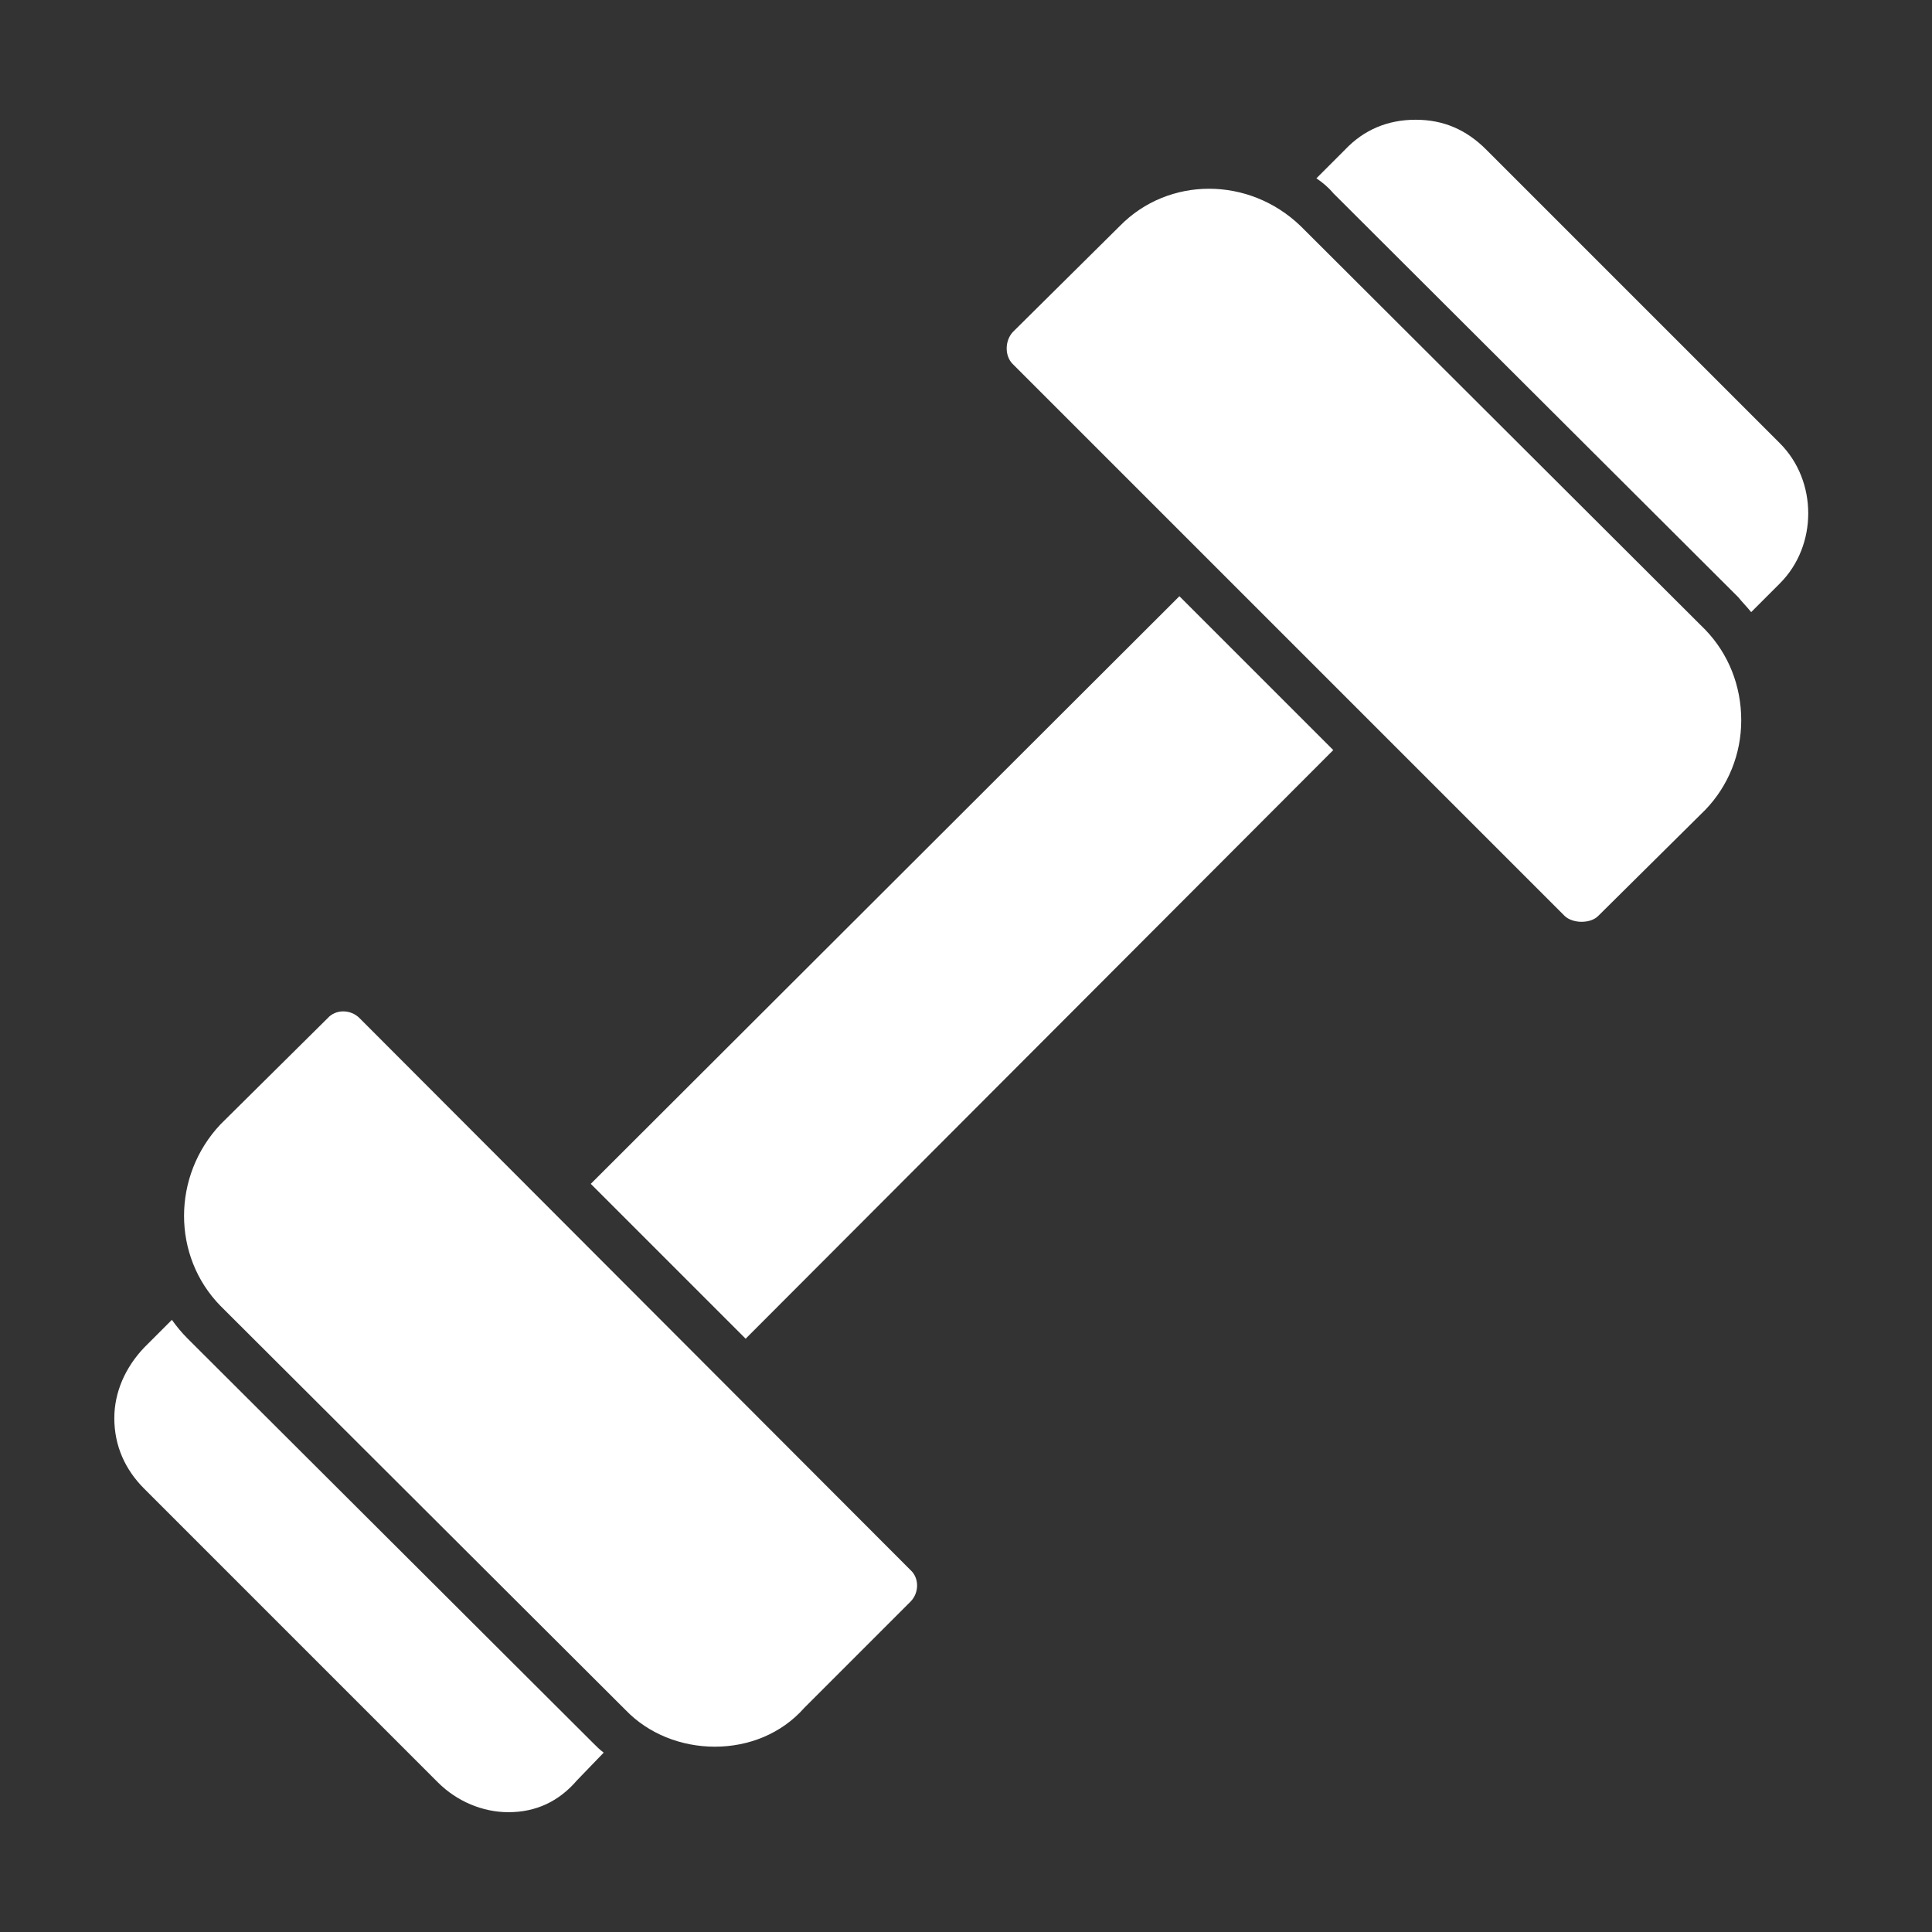
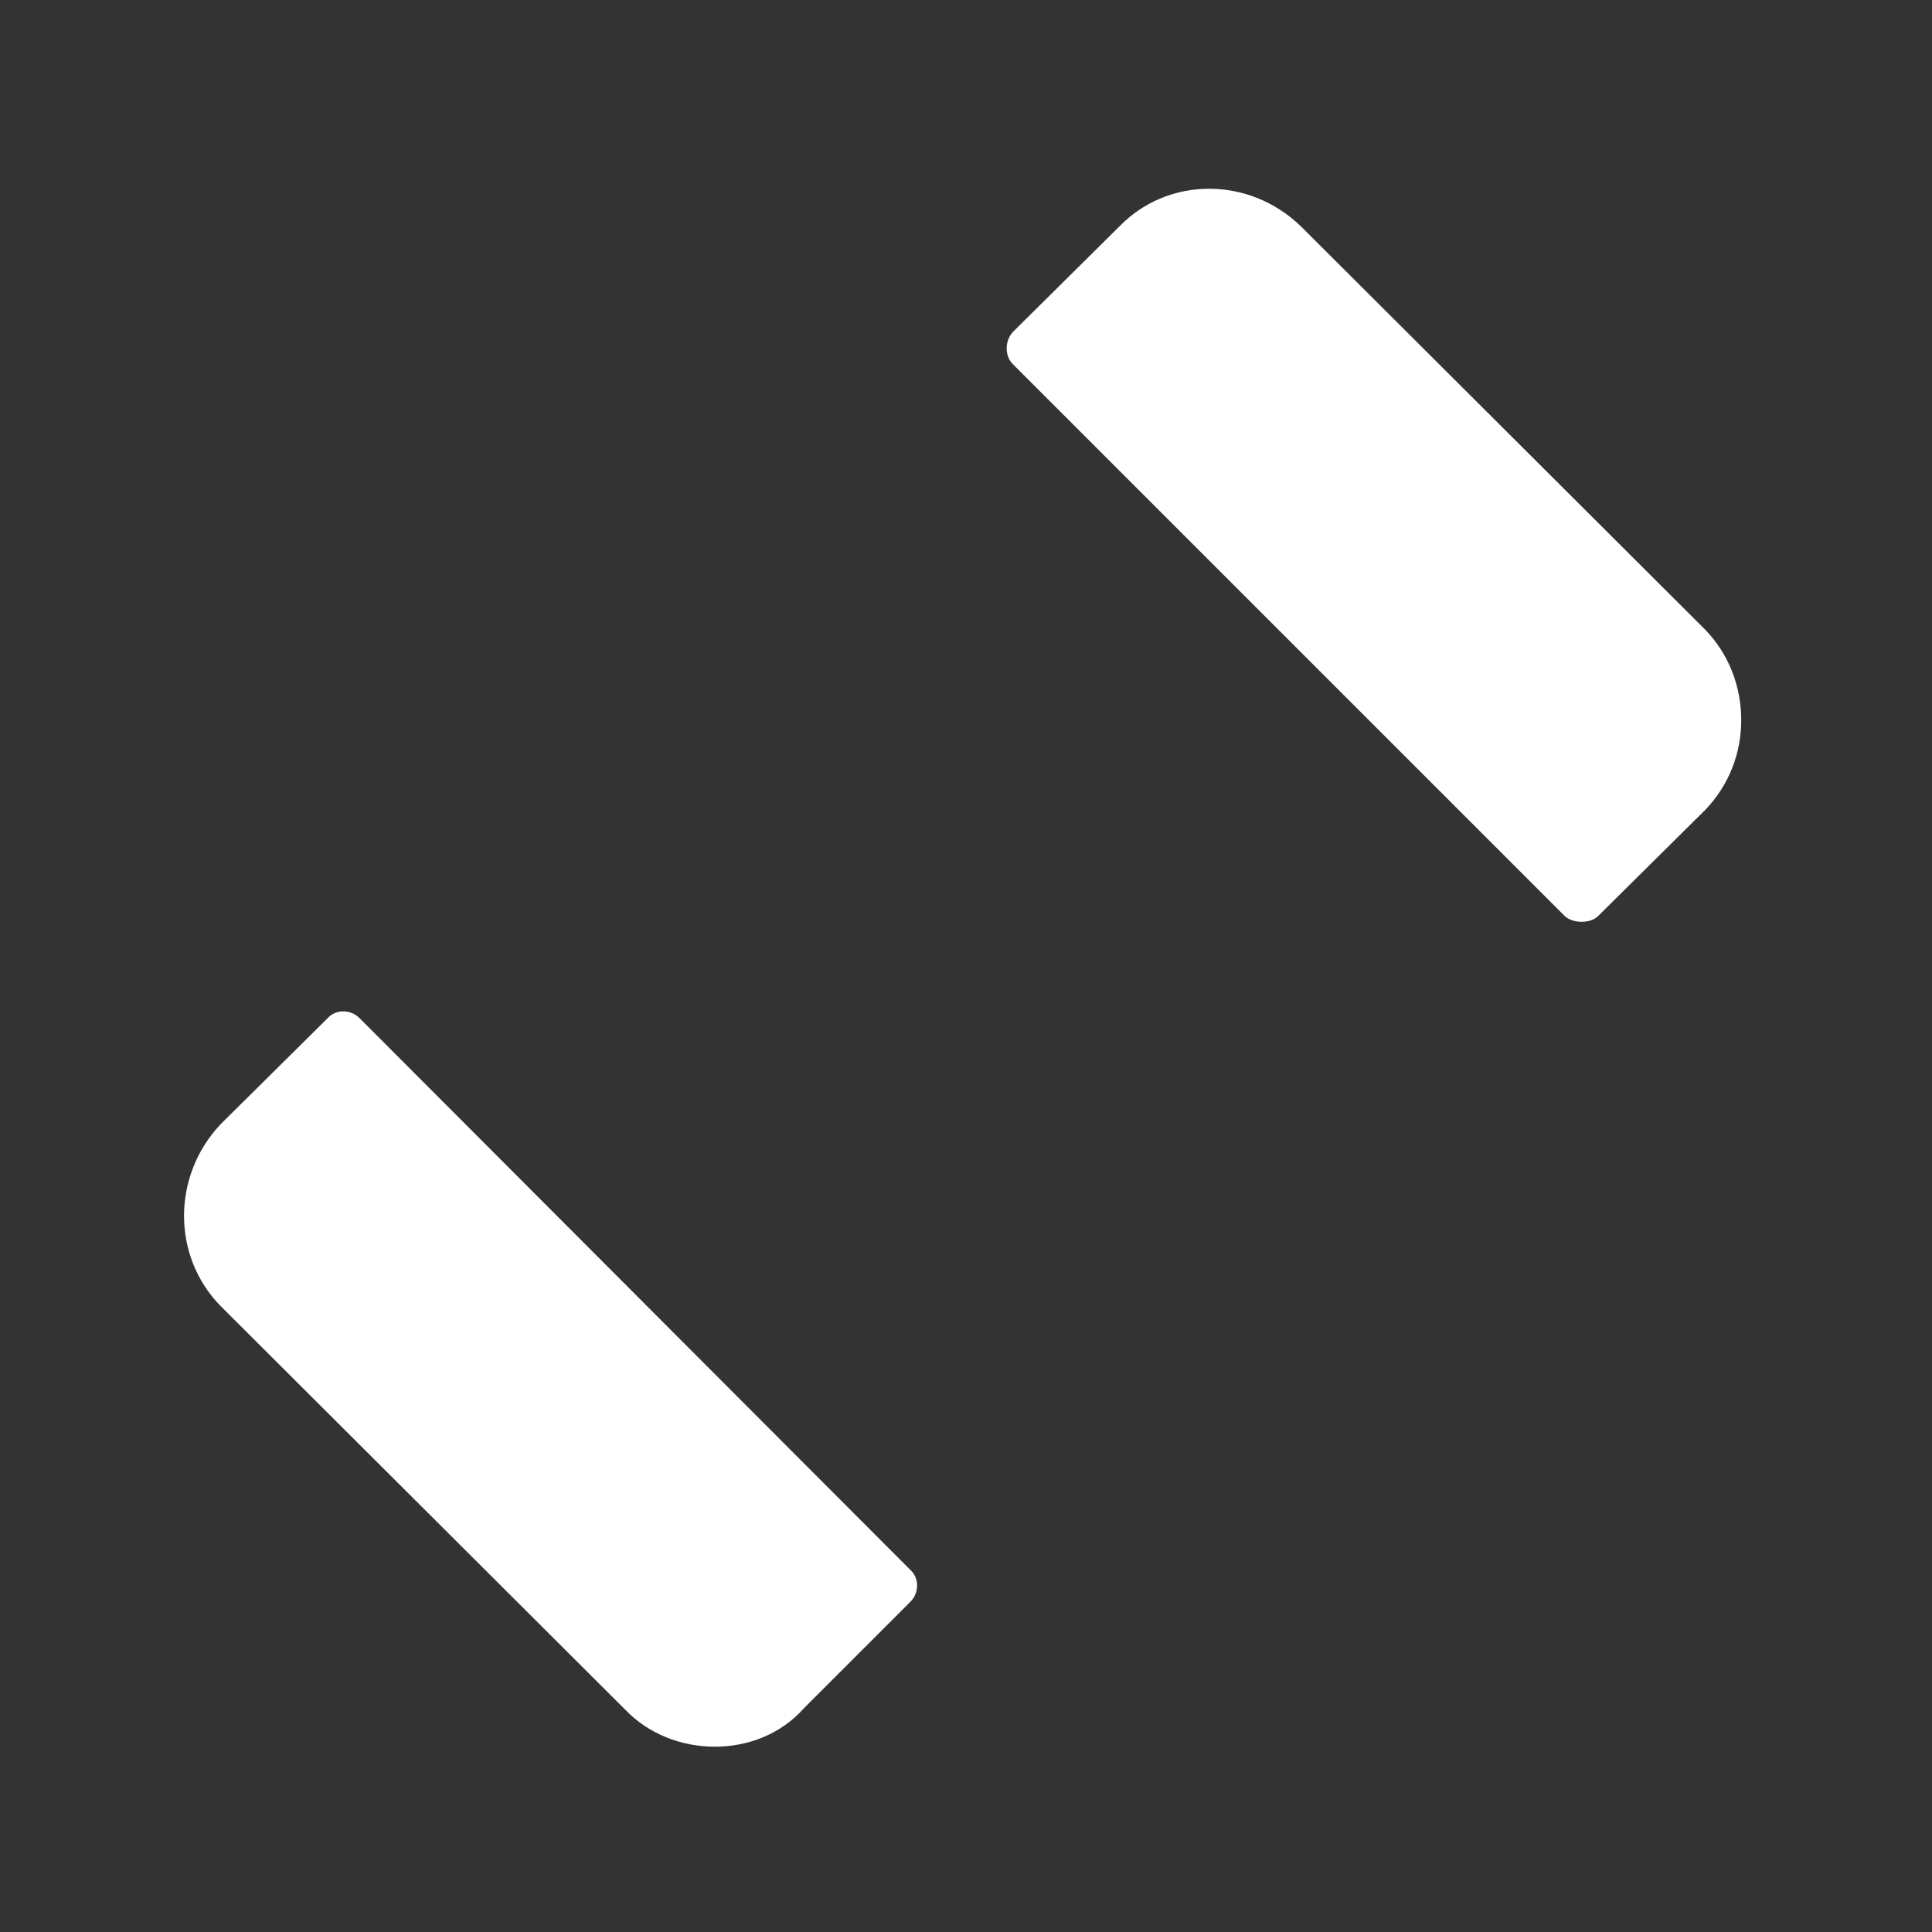
<svg xmlns="http://www.w3.org/2000/svg" width="500" zoomAndPan="magnify" viewBox="0 0 375 375" height="500" preserveAspectRatio="xMidYMid meet" version="1.0">
  <rect x="0" y="0" width="375" height="375" fill="#333333" stroke="none" />
  <defs>
    <clipPath id="b425fdd885">
-       <path d="M 255 23.223 L 351 23.223 L 351 119 L 255 119 Z M 255 23.223 " clip-rule="nonzero" />
-     </clipPath>
+       </clipPath>
    <clipPath id="1b2b91bd76">
-       <path d="M 22.188 256 L 118 256 L 118 351.723 L 22.188 351.723 Z M 22.188 256 " clip-rule="nonzero" />
-     </clipPath>
+       </clipPath>
  </defs>
-   <path fill="#ffffff" d="M 114.668 229.785 L 228.922 115.727 L 258.785 145.59 L 144.727 259.844 Z M 114.668 229.785 " fill-opacity="1" fill-rule="evenodd" />
  <path fill="#ffffff" d="M 306.953 178.922 C 305.797 178.922 304.449 178.535 303.68 177.766 L 196.555 70.641 C 195.012 69.098 195.012 66.211 196.555 64.477 L 217.363 43.859 C 226.805 34.227 242.41 34.227 252.43 43.859 L 331.039 122.277 C 335.469 126.898 337.973 133.066 337.973 139.809 C 337.973 146.359 335.469 152.523 331.039 157.148 L 310.23 177.766 C 309.457 178.535 308.301 178.922 306.953 178.922 Z M 306.953 178.922 " fill-opacity="1" fill-rule="evenodd" />
  <g clip-path="url(#b425fdd885)">
    <path fill="#ffffff" d="M 255.512 34.613 L 261.098 29.023 C 264.758 25.172 269.383 23.242 274.777 23.242 C 280.172 23.242 284.605 25.172 288.457 29.023 L 345.488 86.055 C 352.809 93.375 352.809 105.898 345.488 113.223 L 339.902 118.809 C 339.129 117.844 338.168 116.883 337.395 115.918 L 258.785 37.5 C 257.824 36.344 256.668 35.383 255.512 34.613 Z M 255.512 34.613 " fill-opacity="1" fill-rule="evenodd" />
  </g>
  <path fill="#ffffff" d="M 138.754 339.031 C 132.203 339.031 125.844 336.523 121.414 331.902 L 42.805 253.484 C 33.363 243.852 33.363 228.246 42.805 218.227 L 63.613 197.609 C 65.152 195.875 68.043 195.875 69.777 197.609 L 176.711 304.734 C 178.441 306.277 178.441 309.164 176.711 310.898 L 156.094 331.516 C 151.664 336.523 145.305 339.031 138.754 339.031 Z M 138.754 339.031 " fill-opacity="1" fill-rule="evenodd" />
  <g clip-path="url(#1b2b91bd76)">
-     <path fill="#ffffff" d="M 98.68 351.746 C 93.668 351.746 88.66 349.625 85 345.965 L 27.969 288.934 C 24.309 285.273 22.188 280.652 22.188 275.258 C 22.188 270.246 24.309 265.43 27.969 261.578 L 33.363 256.18 C 34.328 257.531 35.289 258.688 36.445 259.844 L 115.055 338.258 C 115.824 339.031 116.402 339.609 117.176 340.188 L 111.973 345.582 C 108.504 349.625 104.074 351.746 98.68 351.746 Z M 98.68 351.746 " fill-opacity="1" fill-rule="evenodd" />
-   </g>
+     </g>
</svg>